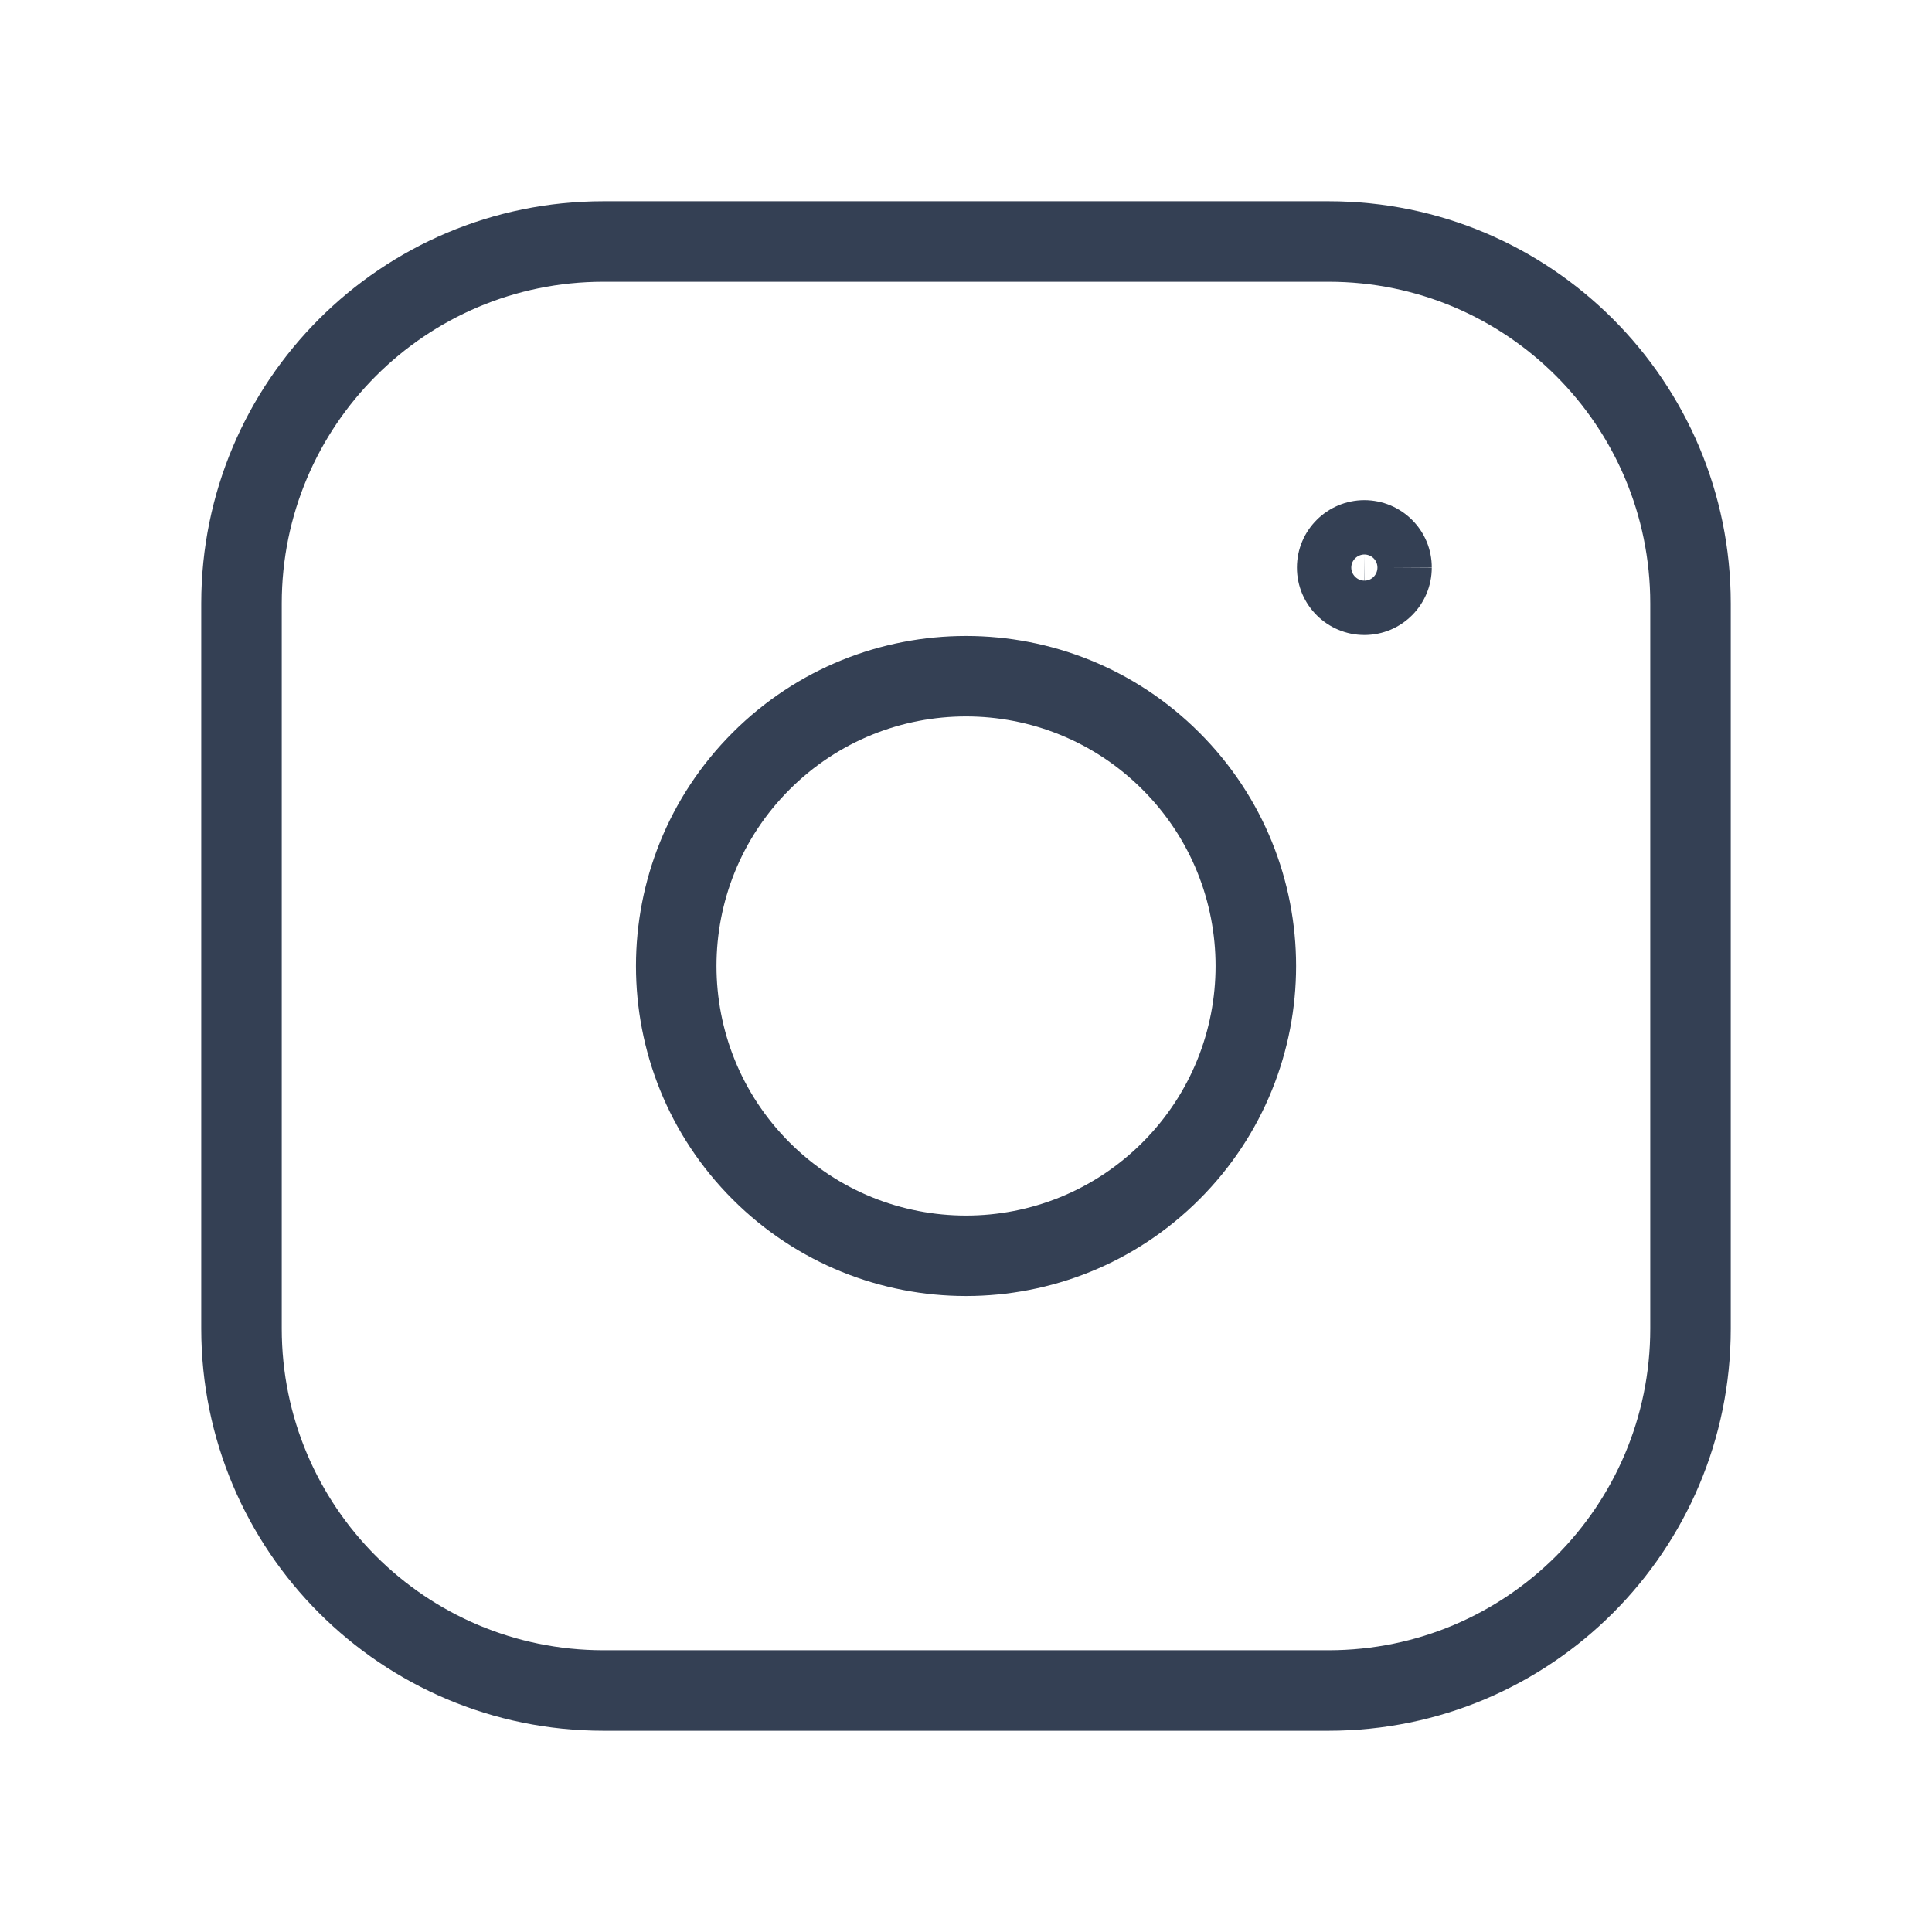
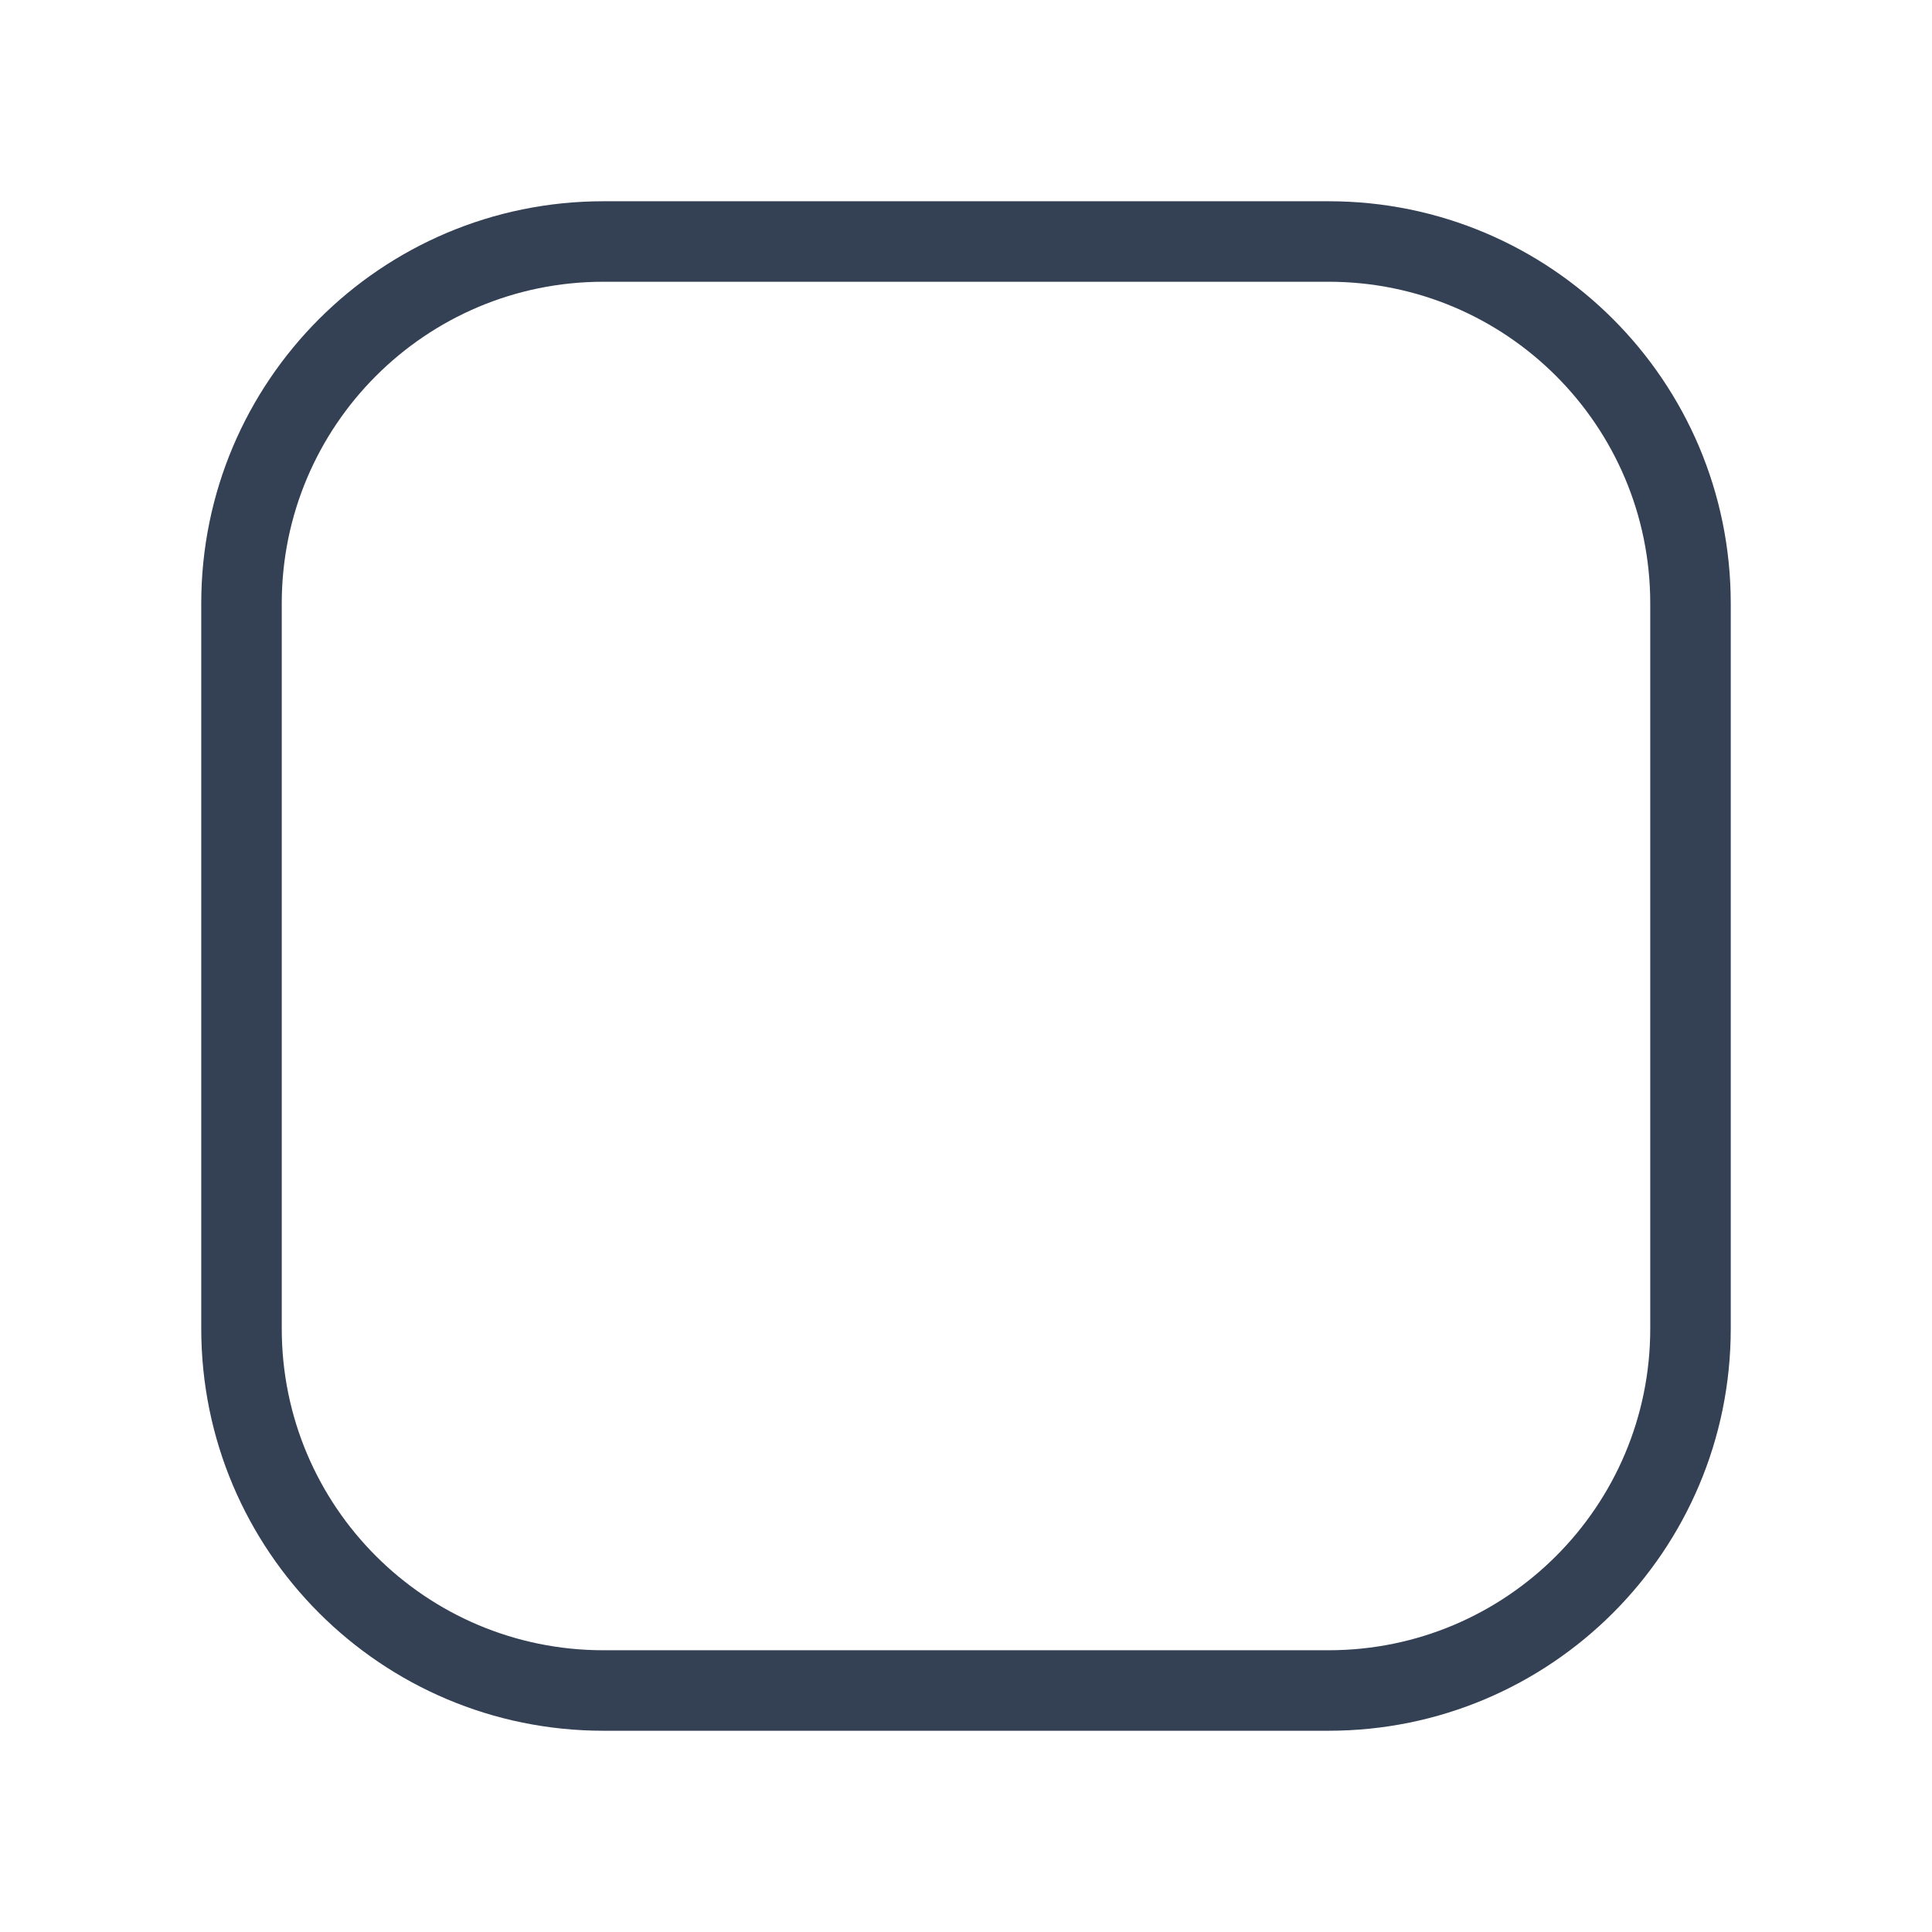
<svg xmlns="http://www.w3.org/2000/svg" width="24" height="24" viewBox="0 0 24 24" fill="none">
  <g id="Group">
    <path id="Path (Stroke)" fill-rule="evenodd" clip-rule="evenodd" d="M7.496 3.5C5.288 3.5 3.5 5.289 3.5 7.496V16.504C3.5 18.712 5.289 20.5 7.496 20.5H16.504C18.712 20.5 20.5 18.711 20.5 16.505V7.496C20.5 5.288 18.711 3.5 16.505 3.5H7.496ZM7.496 2.5H16.505C19.263 2.5 21.5 4.736 21.5 7.496V16.505C21.5 19.263 19.264 21.5 16.504 21.5H7.496C4.737 21.5 2.5 19.264 2.5 16.504V7.496C2.5 4.737 4.736 2.5 7.496 2.5Z" fill="#344054" />
-     <path id="Path (Stroke)_2" fill-rule="evenodd" clip-rule="evenodd" d="M16.946 6.213L16.948 6.213C17.409 6.213 17.789 6.586 17.786 7.054L17.286 7.051H17.786C17.786 7.513 17.412 7.888 16.949 7.888C16.489 7.888 16.111 7.515 16.111 7.051C16.111 6.588 16.486 6.215 16.946 6.213ZM16.948 6.888C16.86 6.889 16.788 6.96 16.786 7.048C16.786 7.049 16.786 7.049 16.786 7.05C16.786 7.05 16.786 7.051 16.786 7.051C16.787 7.143 16.863 7.213 16.948 7.213V6.888ZM16.948 6.888C16.948 6.888 16.948 6.888 16.948 6.888C17.036 6.888 17.111 6.958 17.111 7.05C17.111 7.05 17.111 7.05 17.111 7.05C17.111 7.141 17.038 7.213 16.951 7.213L16.948 6.888Z" fill="#344054" />
-     <path id="Path (Stroke)_3" fill-rule="evenodd" clip-rule="evenodd" d="M14.192 9.808C12.982 8.597 11.019 8.597 9.808 9.808C8.598 11.019 8.598 12.981 9.808 14.192C11.019 15.403 12.982 15.403 14.192 14.192C15.403 12.981 15.403 11.019 14.192 9.808ZM9.101 9.101C10.702 7.5 13.298 7.5 14.899 9.101C16.501 10.702 16.501 13.298 14.899 14.899C13.298 16.5 10.702 16.5 9.101 14.899C7.5 13.298 7.5 10.702 9.101 9.101Z" fill="#344054" />
  </g>
</svg>